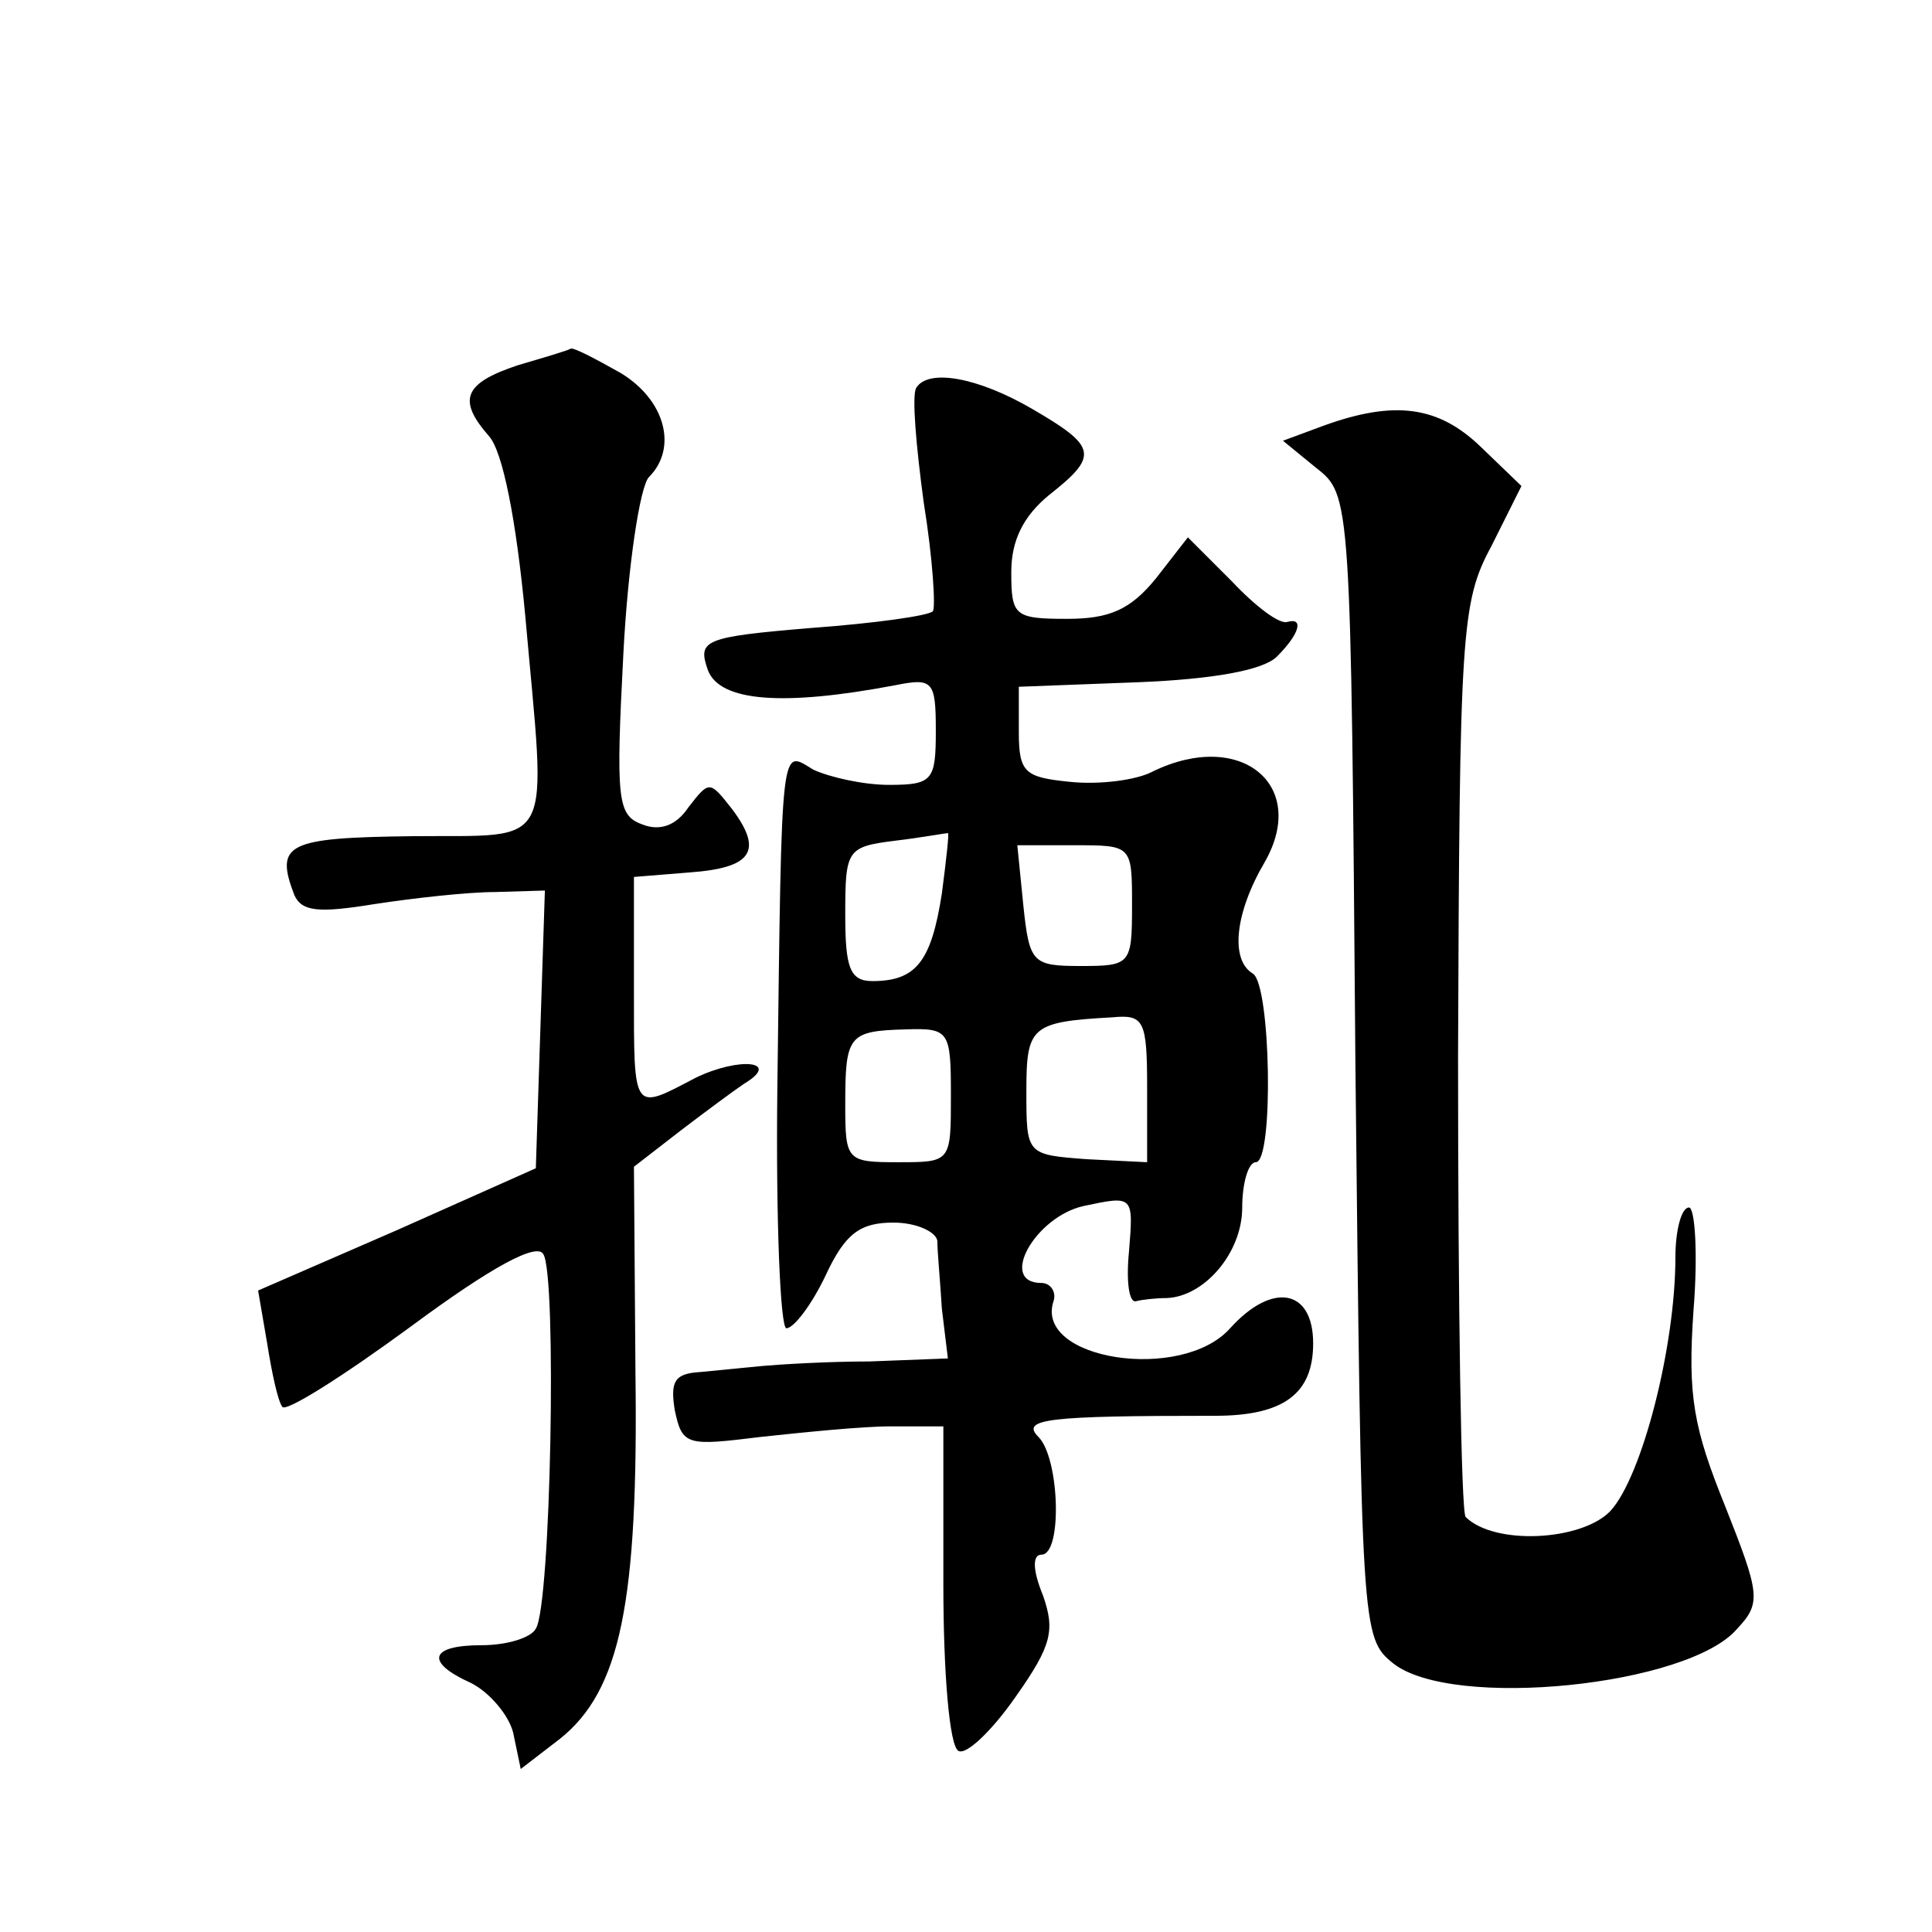
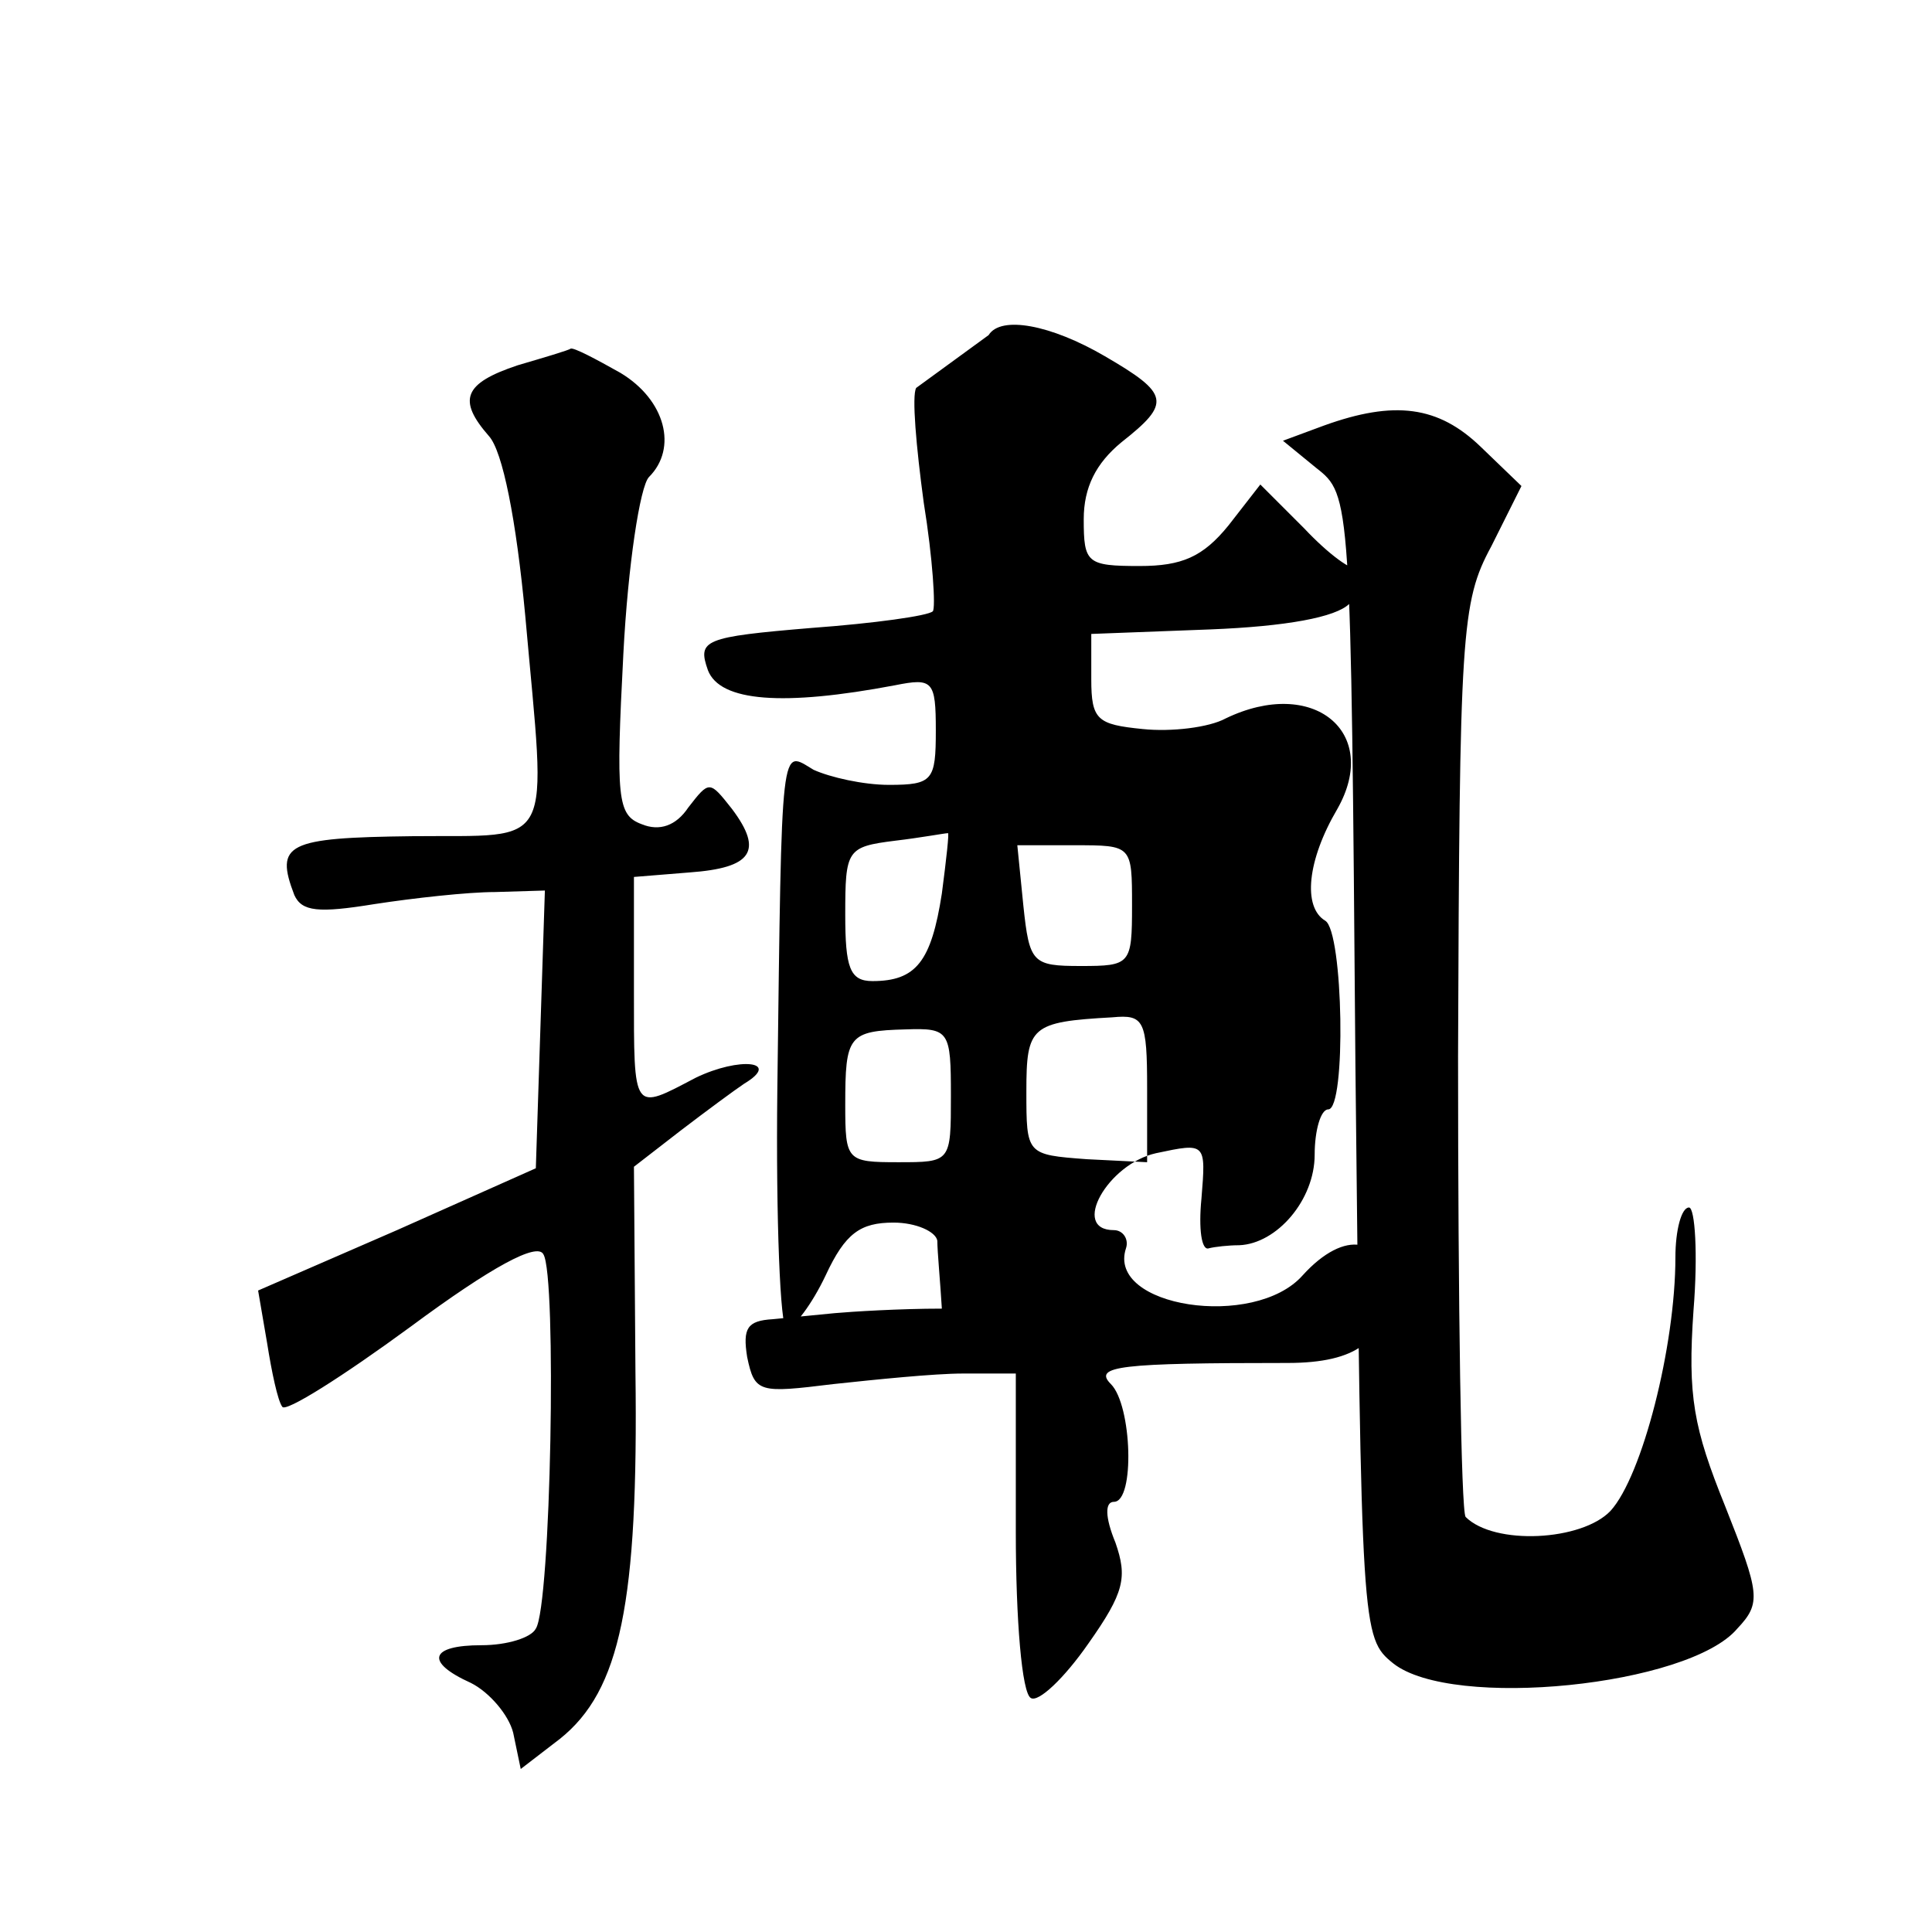
<svg xmlns="http://www.w3.org/2000/svg" version="1.0" width="128pt" height="128pt" viewBox="0 0 128 128" preserveAspectRatio="xMidYMid meet">
  <g transform="translate(0,128) scale(0.1,-0.1)" fill="#0" stroke="none">
-     <path d="M343 1038 c-36 -12 -40 -23 -19 -47 9 -10 18 -55 24 -119 14 -158 21 -145 -75 -146 -83 -1 -91 -5 -78 -39 5 -11 16 -12 53 -6 26 4 62 8 80 8 l33 1 -3 -92 -3 -92 -92 -41 -92 -40 6 -35 c3 -19 7 -38 10 -42 2 -4 40 20 85 53 54 40 84 56 88 48 9 -14 5 -233 -5 -248 -3 -6 -19 -11 -36 -11 -34 0 -38 -11 -7 -25 12 -6 25 -21 28 -33 l5 -24 26 20 c40 32 52 90 50 243 l-1 136 31 24 c17 13 36 27 42 31 25 15 -3 18 -32 4 -42 -22 -41 -24 -41 58 l0 75 37 3 c41 3 49 14 28 42 -15 19 -15 19 -29 1 -8 -12 -19 -16 -31 -11 -16 6 -17 17 -12 113 3 58 11 111 17 117 19 19 11 51 -19 69 -16 9 -31 17 -33 16 -1 -1 -18 -6 -35 -11z M607 1023 c-3 -5 0 -39 5 -76 6 -37 8 -70 6 -72 -3 -3 -39 -8 -80 -11 -72 -6 -76 -8 -69 -28 8 -21 50 -24 124 -10 25 5 27 3 27 -30 0 -33 -2 -36 -31 -36 -17 0 -39 5 -50 10 -22 13 -21 24 -24 -212 -1 -87 2 -158 6 -158 5 0 17 16 26 35 13 28 23 35 45 35 15 0 28 -6 29 -12 0 -7 2 -28 3 -45 l4 -33 -52 -2 c-28 0 -60 -2 -71 -3 -11 -1 -30 -3 -41 -4 -17 -1 -20 -6 -17 -25 5 -24 8 -24 57 -18 28 3 67 7 86 7 l35 0 0 -105 c0 -58 4 -107 10 -110 5 -3 22 13 38 36 24 34 26 44 18 67 -7 17 -7 27 -1 27 14 0 12 64 -2 78 -12 12 6 14 117 14 46 0 65 15 65 48 0 36 -27 41 -55 10 -32 -36 -130 -21 -117 18 2 6 -2 12 -8 12 -29 0 -4 44 28 51 33 7 33 7 30 -30 -2 -20 0 -35 5 -33 4 1 13 2 20 2 25 1 50 30 50 60 0 16 4 30 9 30 12 0 10 118 -2 125 -15 9 -12 40 8 74 29 51 -16 88 -74 60 -11 -6 -36 -9 -55 -7 -30 3 -34 6 -34 33 l0 30 79 3 c50 2 83 8 92 17 15 15 18 26 7 23 -5 -2 -21 10 -37 27 l-29 29 -21 -27 c-17 -21 -31 -27 -59 -27 -35 0 -37 2 -37 31 0 21 8 37 25 51 33 26 32 32 -11 57 -36 21 -69 27 -77 14z m17 -335 c-7 -45 -17 -58 -46 -58 -15 0 -18 9 -18 44 0 43 1 45 33 49 17 2 33 5 35 5 1 1 -1 -17 -4 -40z m126 -8 c0 -39 -1 -40 -34 -40 -32 0 -34 2 -38 40 l-4 40 38 0 c38 0 38 0 38 -40z m10 -121 l0 -49 -40 2 c-40 3 -40 3 -40 45 0 43 3 46 57 49 21 2 23 -2 23 -47z m-130 -5 c0 -44 0 -44 -35 -44 -34 0 -35 1 -35 38 0 46 2 49 40 50 29 1 30 -1 30 -44z M877 998 l-27 -10 22 -18 c23 -18 23 -19 26 -396 4 -375 4 -379 25 -396 39 -31 196 -15 228 23 16 17 15 23 -8 81 -21 52 -25 73 -21 130 3 37 1 68 -3 68 -5 0 -9 -15 -9 -33 0 -59 -22 -145 -43 -168 -19 -20 -77 -23 -96 -4 -3 4 -5 141 -5 305 1 281 2 301 22 338 l20 40 -27 26 c-28 27 -57 31 -104 14z" />
+     <path d="M343 1038 c-36 -12 -40 -23 -19 -47 9 -10 18 -55 24 -119 14 -158 21 -145 -75 -146 -83 -1 -91 -5 -78 -39 5 -11 16 -12 53 -6 26 4 62 8 80 8 l33 1 -3 -92 -3 -92 -92 -41 -92 -40 6 -35 c3 -19 7 -38 10 -42 2 -4 40 20 85 53 54 40 84 56 88 48 9 -14 5 -233 -5 -248 -3 -6 -19 -11 -36 -11 -34 0 -38 -11 -7 -25 12 -6 25 -21 28 -33 l5 -24 26 20 c40 32 52 90 50 243 l-1 136 31 24 c17 13 36 27 42 31 25 15 -3 18 -32 4 -42 -22 -41 -24 -41 58 l0 75 37 3 c41 3 49 14 28 42 -15 19 -15 19 -29 1 -8 -12 -19 -16 -31 -11 -16 6 -17 17 -12 113 3 58 11 111 17 117 19 19 11 51 -19 69 -16 9 -31 17 -33 16 -1 -1 -18 -6 -35 -11z M607 1023 c-3 -5 0 -39 5 -76 6 -37 8 -70 6 -72 -3 -3 -39 -8 -80 -11 -72 -6 -76 -8 -69 -28 8 -21 50 -24 124 -10 25 5 27 3 27 -30 0 -33 -2 -36 -31 -36 -17 0 -39 5 -50 10 -22 13 -21 24 -24 -212 -1 -87 2 -158 6 -158 5 0 17 16 26 35 13 28 23 35 45 35 15 0 28 -6 29 -12 0 -7 2 -28 3 -45 c-28 0 -60 -2 -71 -3 -11 -1 -30 -3 -41 -4 -17 -1 -20 -6 -17 -25 5 -24 8 -24 57 -18 28 3 67 7 86 7 l35 0 0 -105 c0 -58 4 -107 10 -110 5 -3 22 13 38 36 24 34 26 44 18 67 -7 17 -7 27 -1 27 14 0 12 64 -2 78 -12 12 6 14 117 14 46 0 65 15 65 48 0 36 -27 41 -55 10 -32 -36 -130 -21 -117 18 2 6 -2 12 -8 12 -29 0 -4 44 28 51 33 7 33 7 30 -30 -2 -20 0 -35 5 -33 4 1 13 2 20 2 25 1 50 30 50 60 0 16 4 30 9 30 12 0 10 118 -2 125 -15 9 -12 40 8 74 29 51 -16 88 -74 60 -11 -6 -36 -9 -55 -7 -30 3 -34 6 -34 33 l0 30 79 3 c50 2 83 8 92 17 15 15 18 26 7 23 -5 -2 -21 10 -37 27 l-29 29 -21 -27 c-17 -21 -31 -27 -59 -27 -35 0 -37 2 -37 31 0 21 8 37 25 51 33 26 32 32 -11 57 -36 21 -69 27 -77 14z m17 -335 c-7 -45 -17 -58 -46 -58 -15 0 -18 9 -18 44 0 43 1 45 33 49 17 2 33 5 35 5 1 1 -1 -17 -4 -40z m126 -8 c0 -39 -1 -40 -34 -40 -32 0 -34 2 -38 40 l-4 40 38 0 c38 0 38 0 38 -40z m10 -121 l0 -49 -40 2 c-40 3 -40 3 -40 45 0 43 3 46 57 49 21 2 23 -2 23 -47z m-130 -5 c0 -44 0 -44 -35 -44 -34 0 -35 1 -35 38 0 46 2 49 40 50 29 1 30 -1 30 -44z M877 998 l-27 -10 22 -18 c23 -18 23 -19 26 -396 4 -375 4 -379 25 -396 39 -31 196 -15 228 23 16 17 15 23 -8 81 -21 52 -25 73 -21 130 3 37 1 68 -3 68 -5 0 -9 -15 -9 -33 0 -59 -22 -145 -43 -168 -19 -20 -77 -23 -96 -4 -3 4 -5 141 -5 305 1 281 2 301 22 338 l20 40 -27 26 c-28 27 -57 31 -104 14z" />
  </g>
</svg>